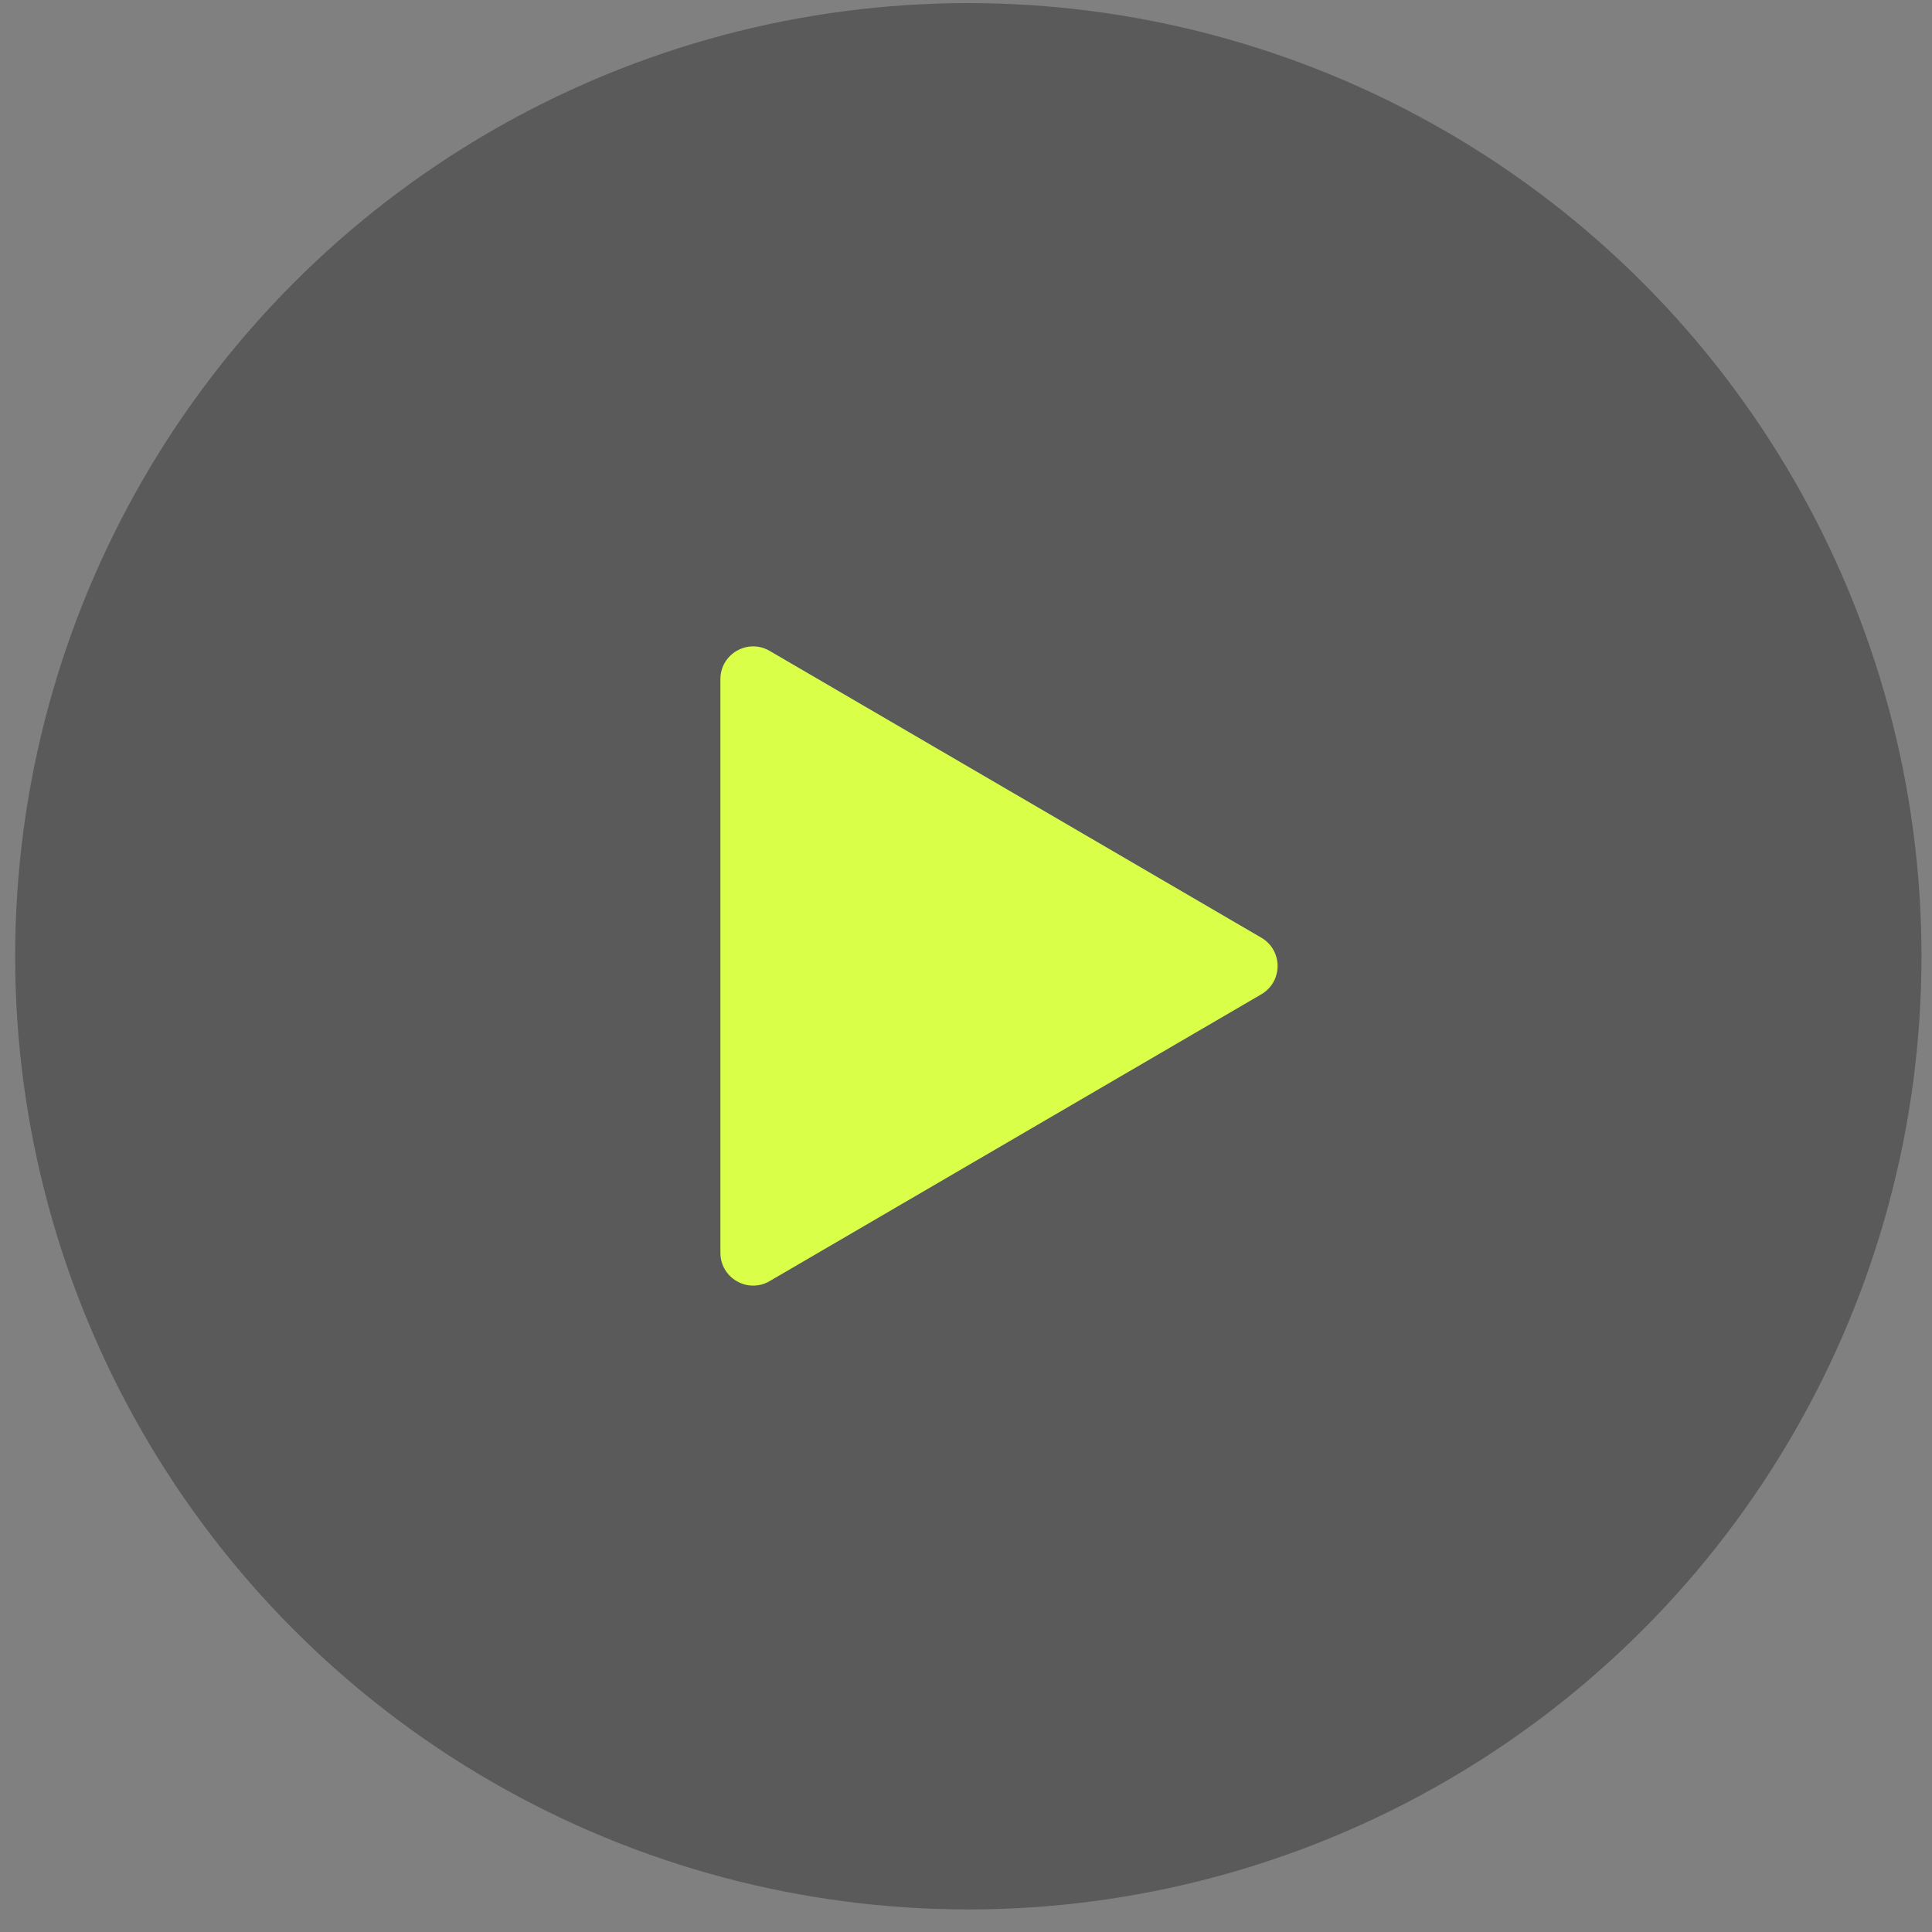
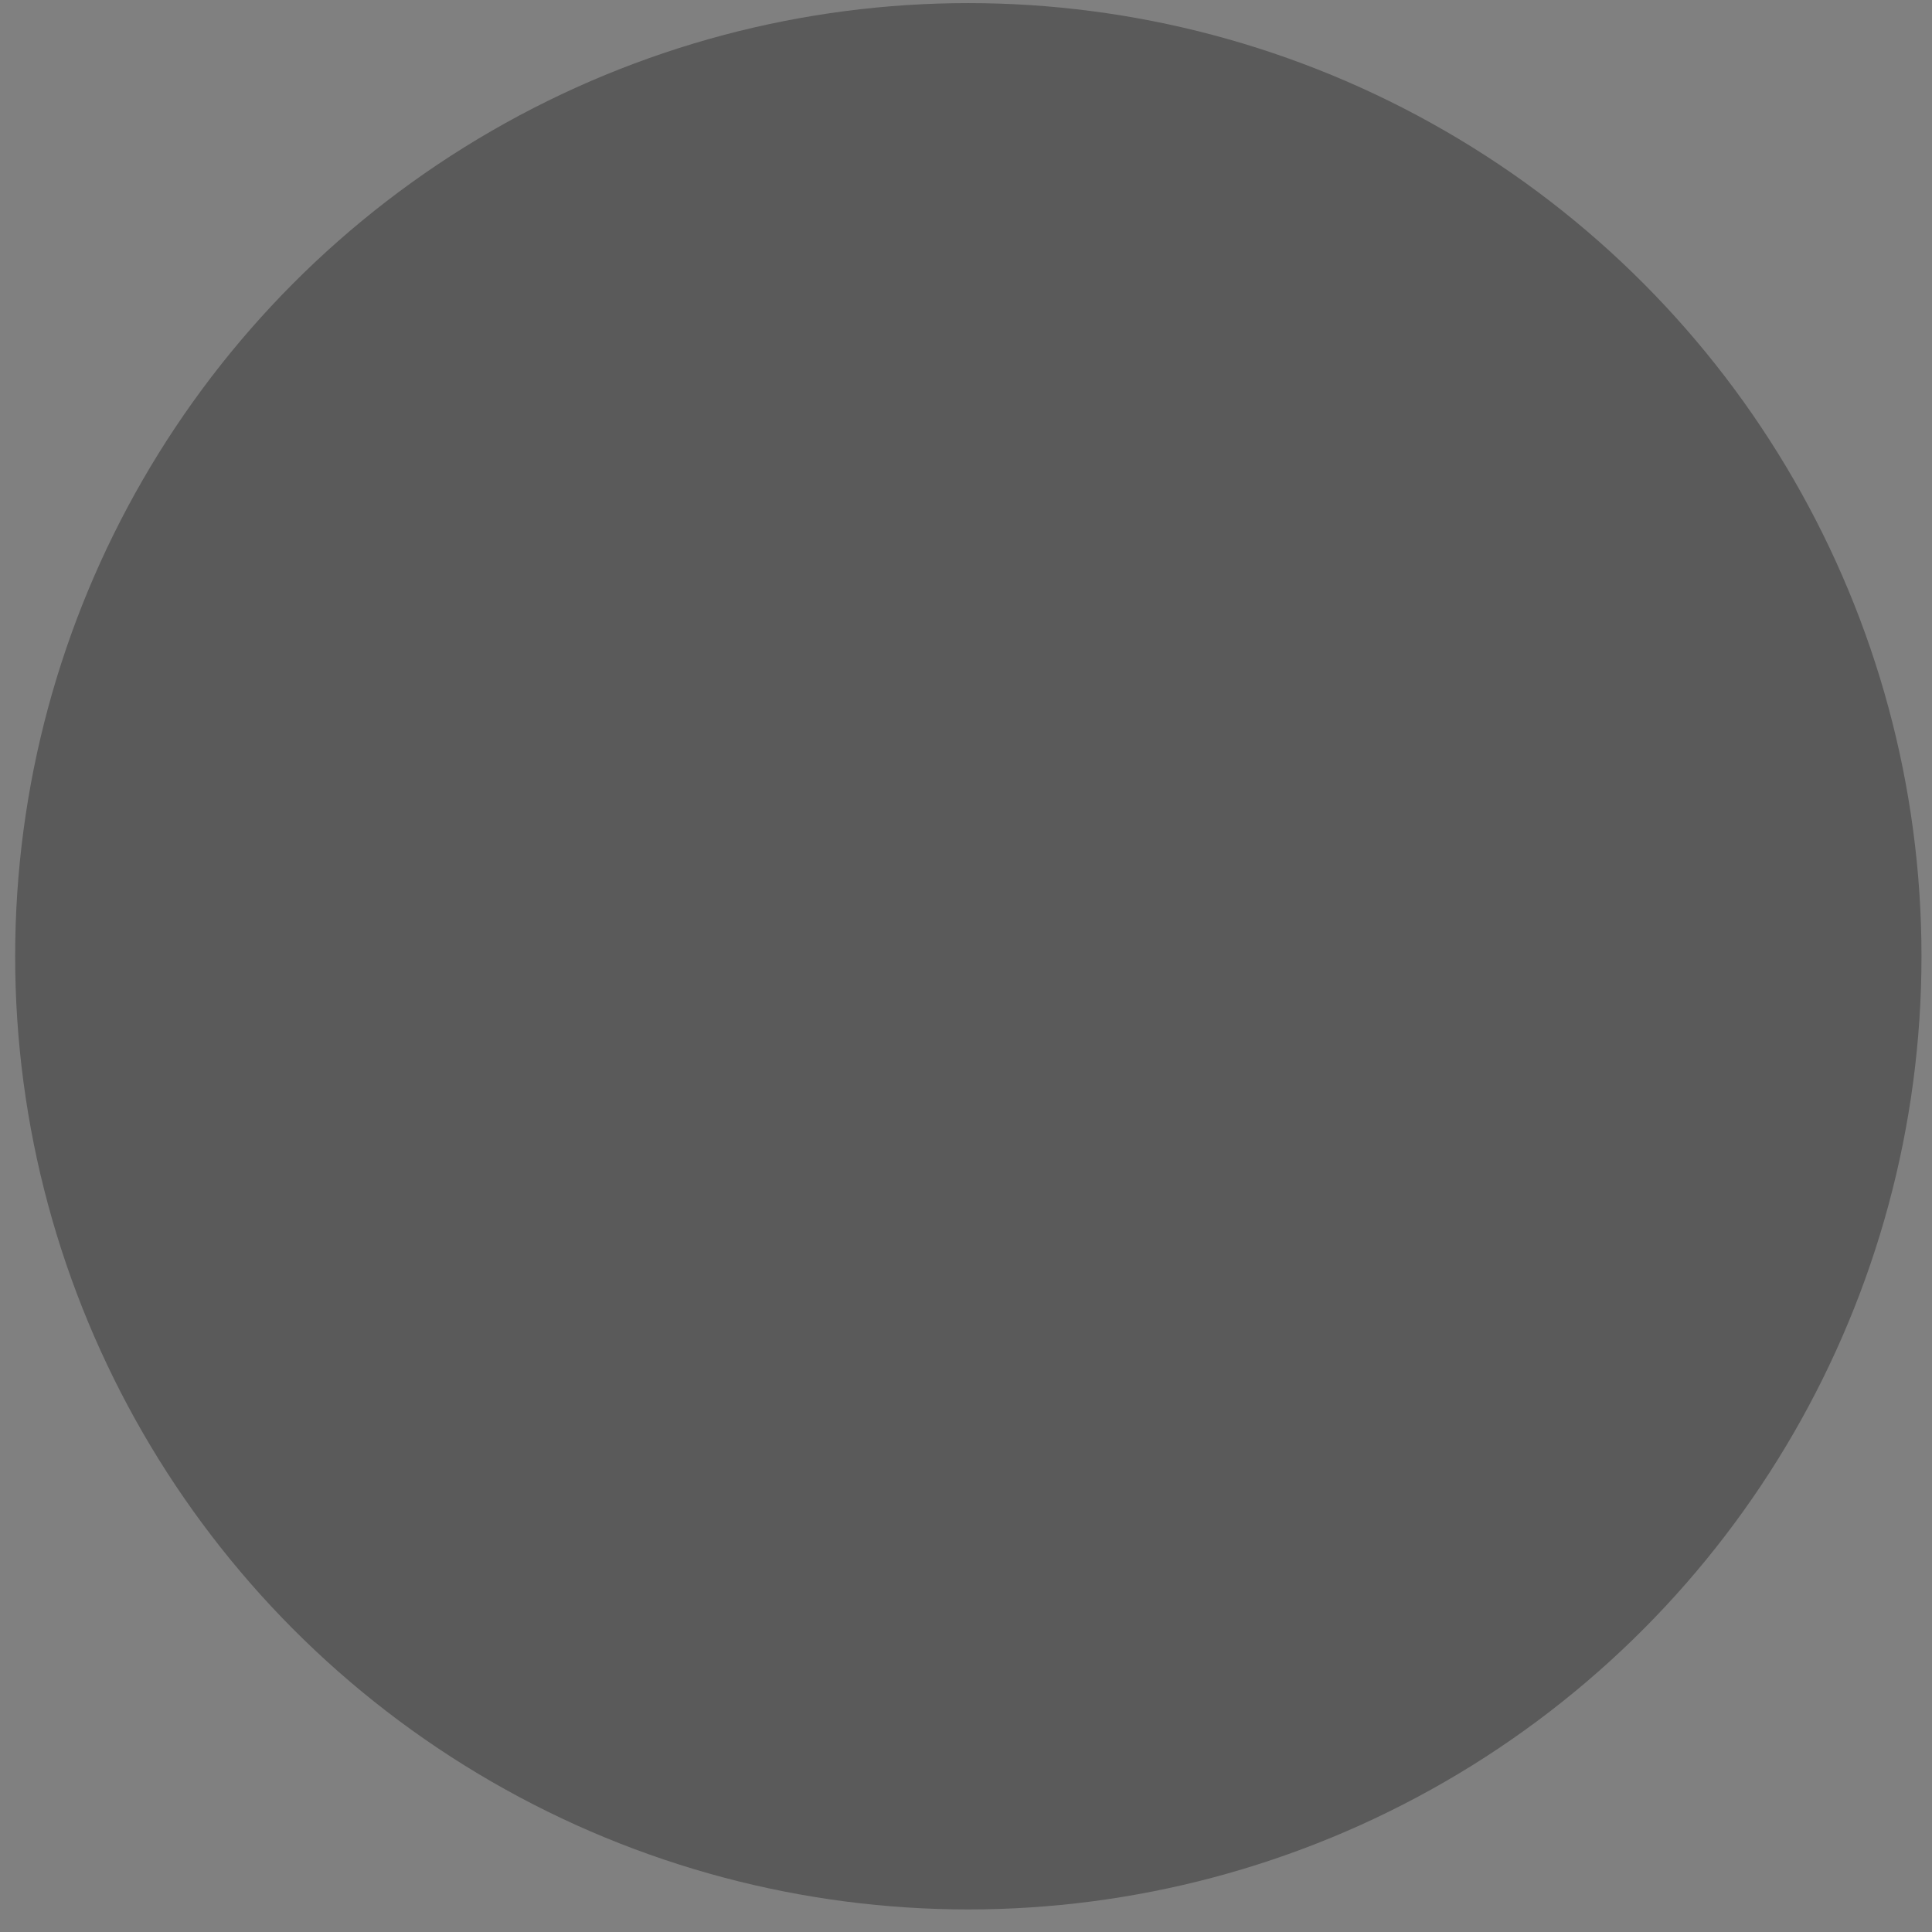
<svg xmlns="http://www.w3.org/2000/svg" width="59" height="59" viewBox="0 0 59 59" fill="none">
  <rect x="0" y="0" width="59" height="59" fill="#808080" stroke="none" />
  <circle opacity="0.3" cx="29.571" cy="29.203" r="29.108" fill="black" />
-   <path d="M38.519 30.364C39.181 29.978 39.181 29.022 38.519 28.636L23.504 19.877C22.837 19.488 22 19.969 22 20.741L22 38.259C22 39.031 22.837 39.512 23.504 39.123L38.519 30.364Z" fill="#DAFF49" />
</svg>